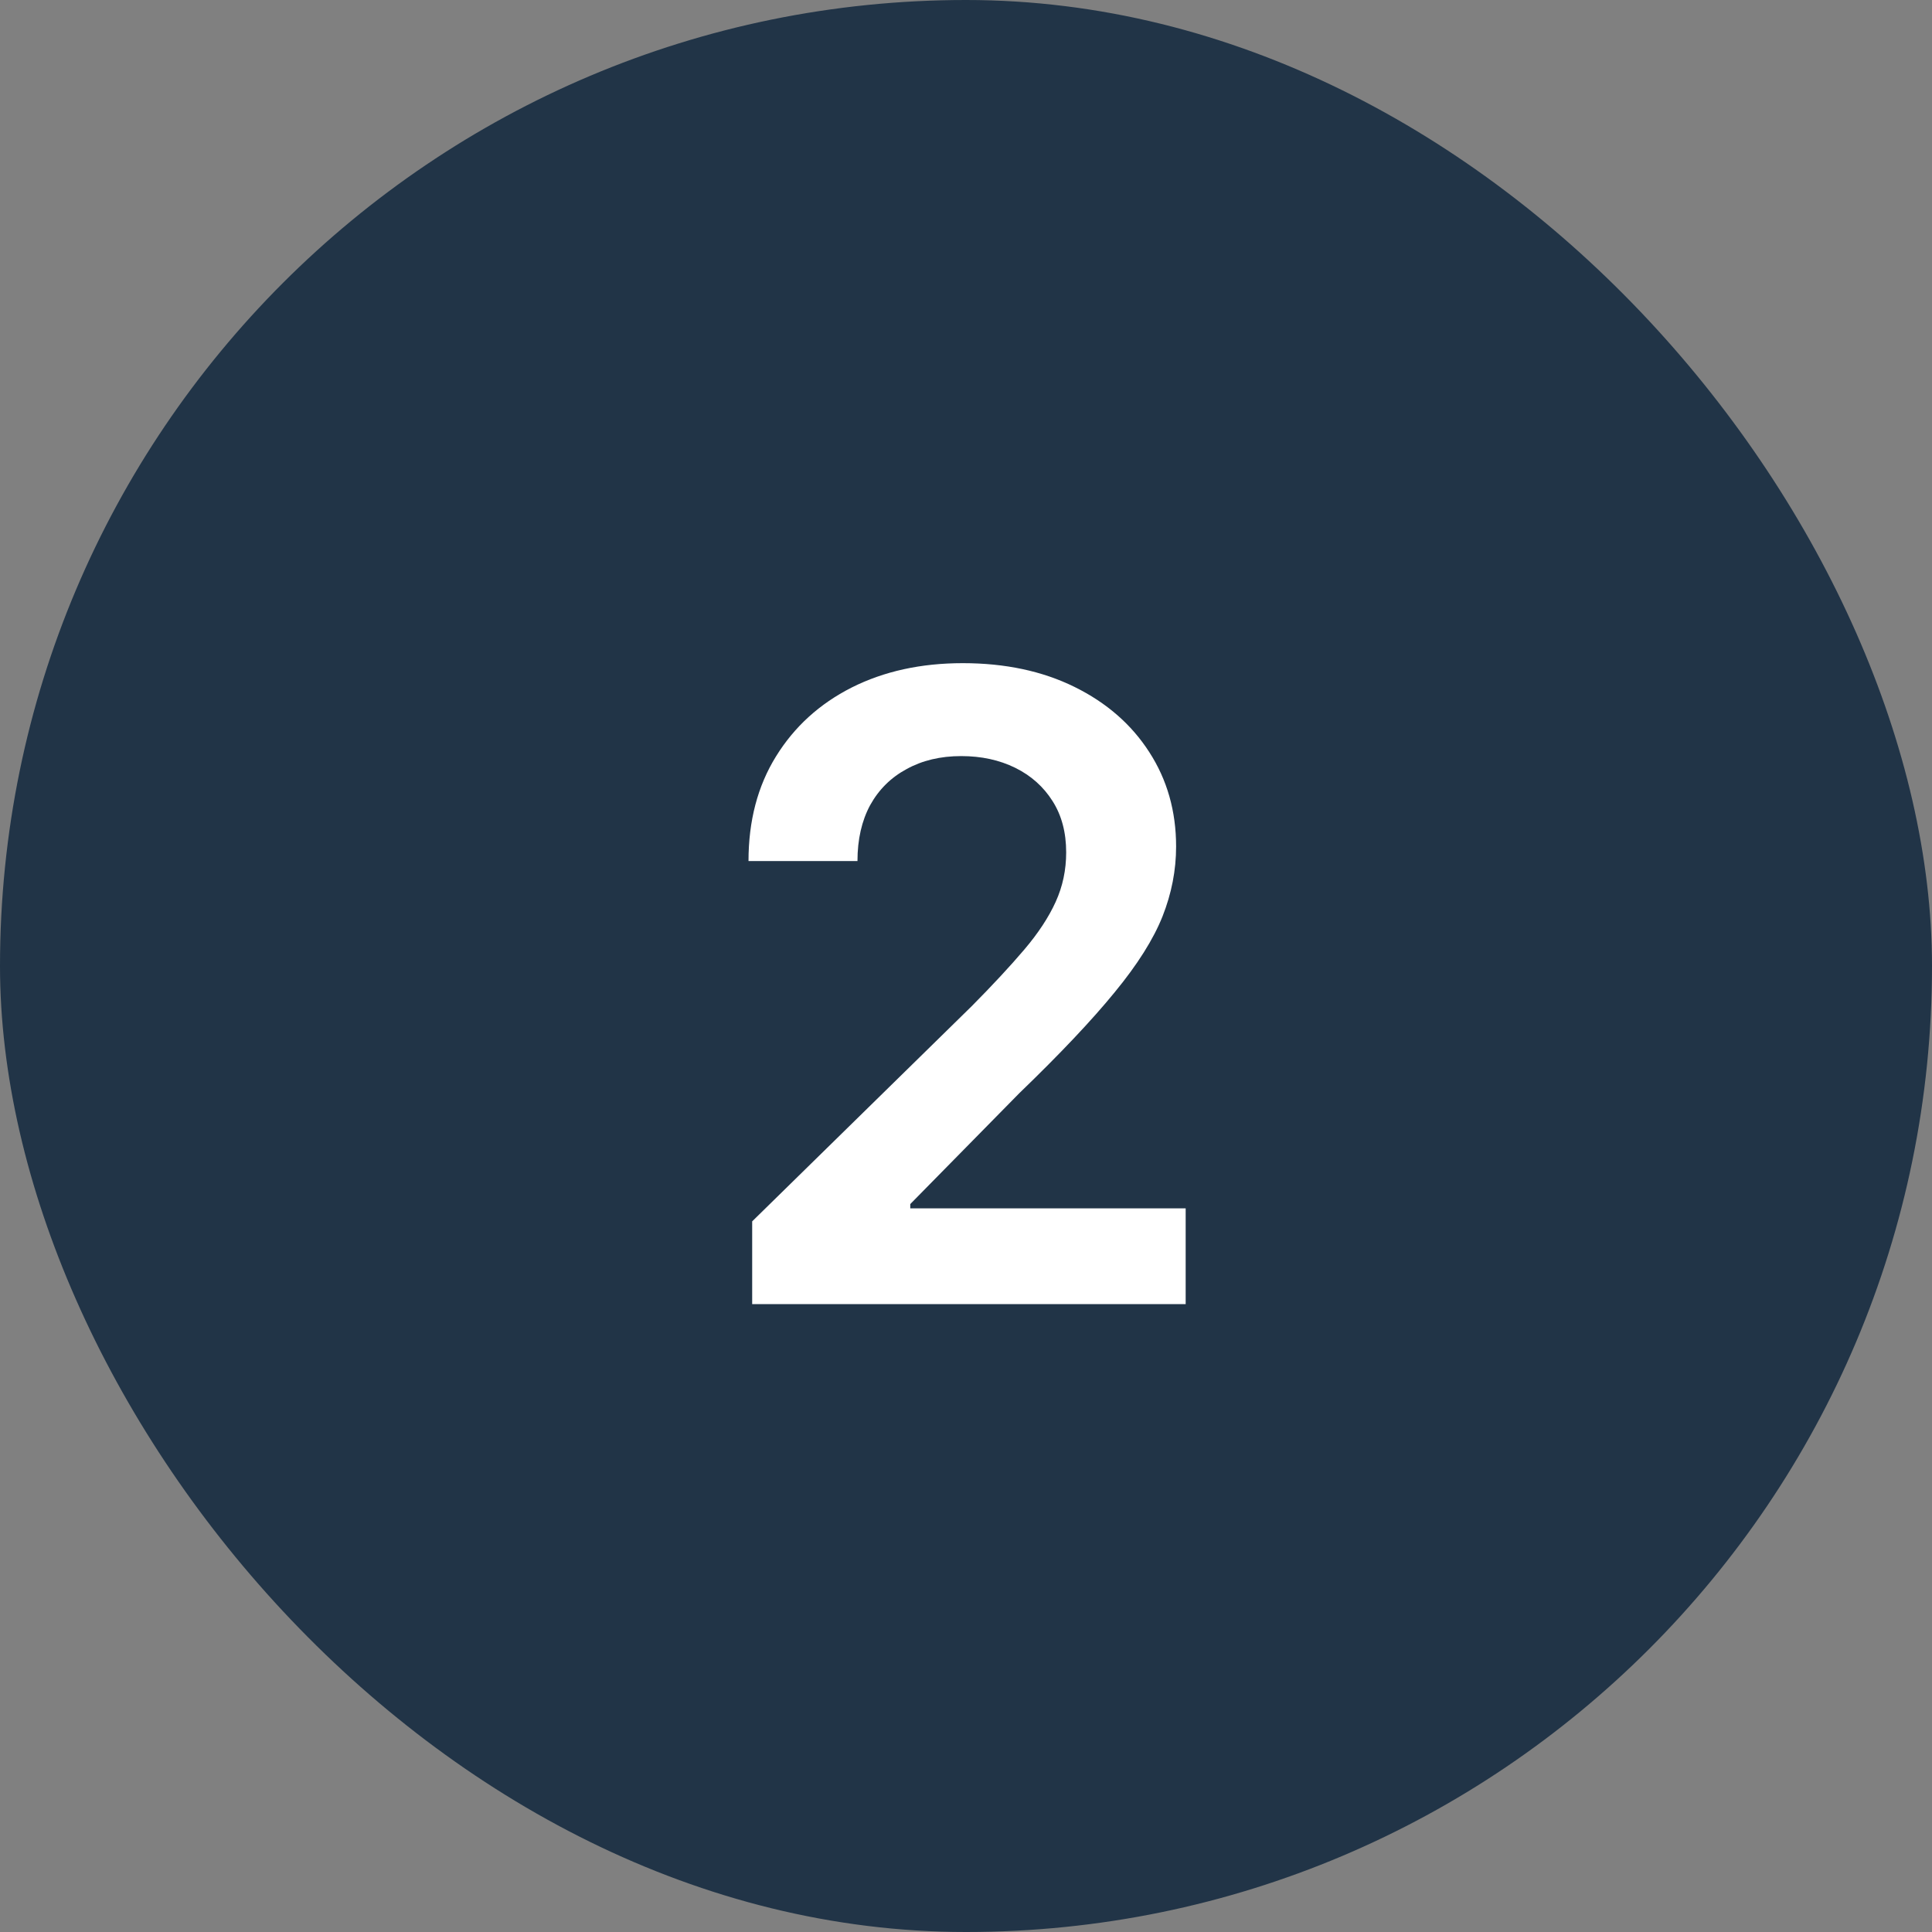
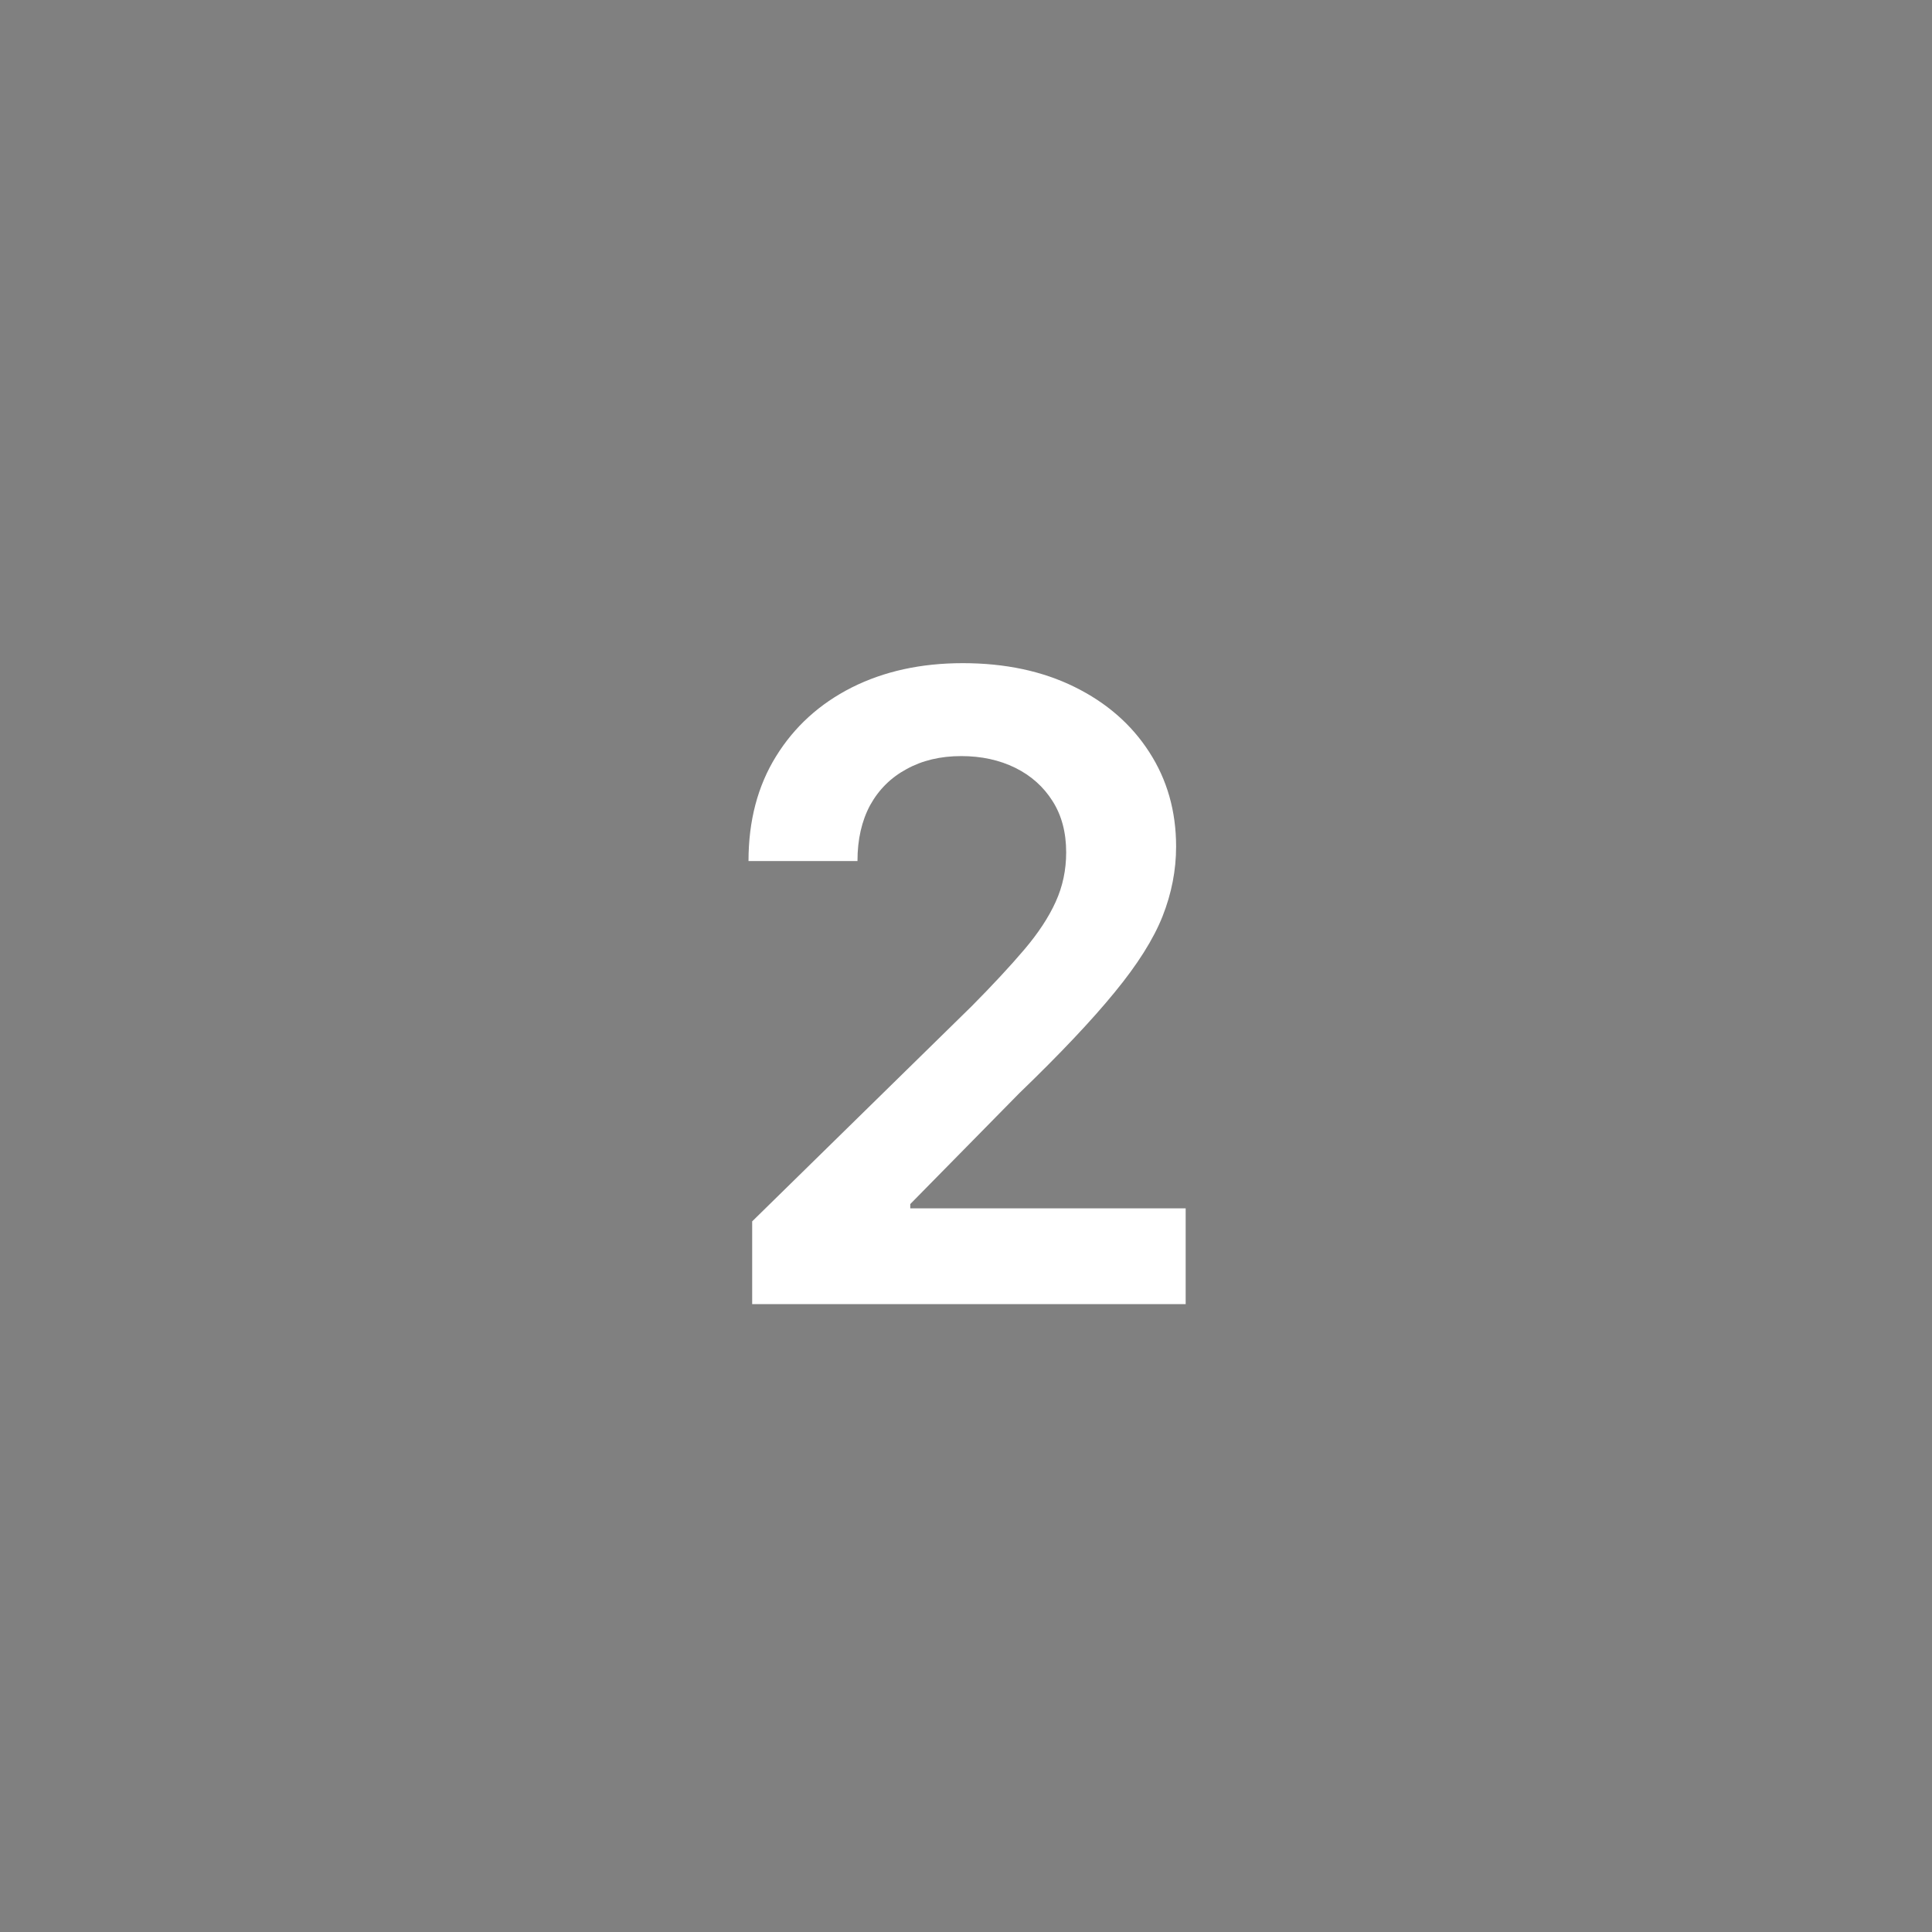
<svg xmlns="http://www.w3.org/2000/svg" width="40" height="40" viewBox="0 0 40 40" fill="none">
  <rect x="0" y="0" width="40" height="40" fill="#808080" stroke="none" />
-   <rect width="40" height="40" rx="20" fill="#213447" />
  <path d="M15.573 27V25.287L20.118 20.832C20.553 20.393 20.915 20.003 21.205 19.662C21.495 19.321 21.712 18.991 21.857 18.671C22.002 18.352 22.074 18.011 22.074 17.648C22.074 17.235 21.98 16.881 21.793 16.587C21.605 16.289 21.348 16.059 21.02 15.897C20.691 15.735 20.319 15.654 19.901 15.654C19.471 15.654 19.093 15.744 18.77 15.923C18.446 16.097 18.194 16.347 18.015 16.671C17.841 16.994 17.753 17.38 17.753 17.827H15.497C15.497 16.996 15.686 16.274 16.066 15.661C16.445 15.047 16.967 14.572 17.632 14.235C18.301 13.898 19.068 13.73 19.933 13.73C20.811 13.73 21.582 13.894 22.247 14.222C22.912 14.55 23.427 15 23.794 15.571C24.164 16.142 24.35 16.794 24.35 17.527C24.35 18.017 24.256 18.499 24.069 18.972C23.881 19.445 23.551 19.969 23.078 20.544C22.609 21.119 21.951 21.816 21.103 22.634L18.846 24.929V25.018H24.548V27H15.573Z" fill="white" />
</svg>